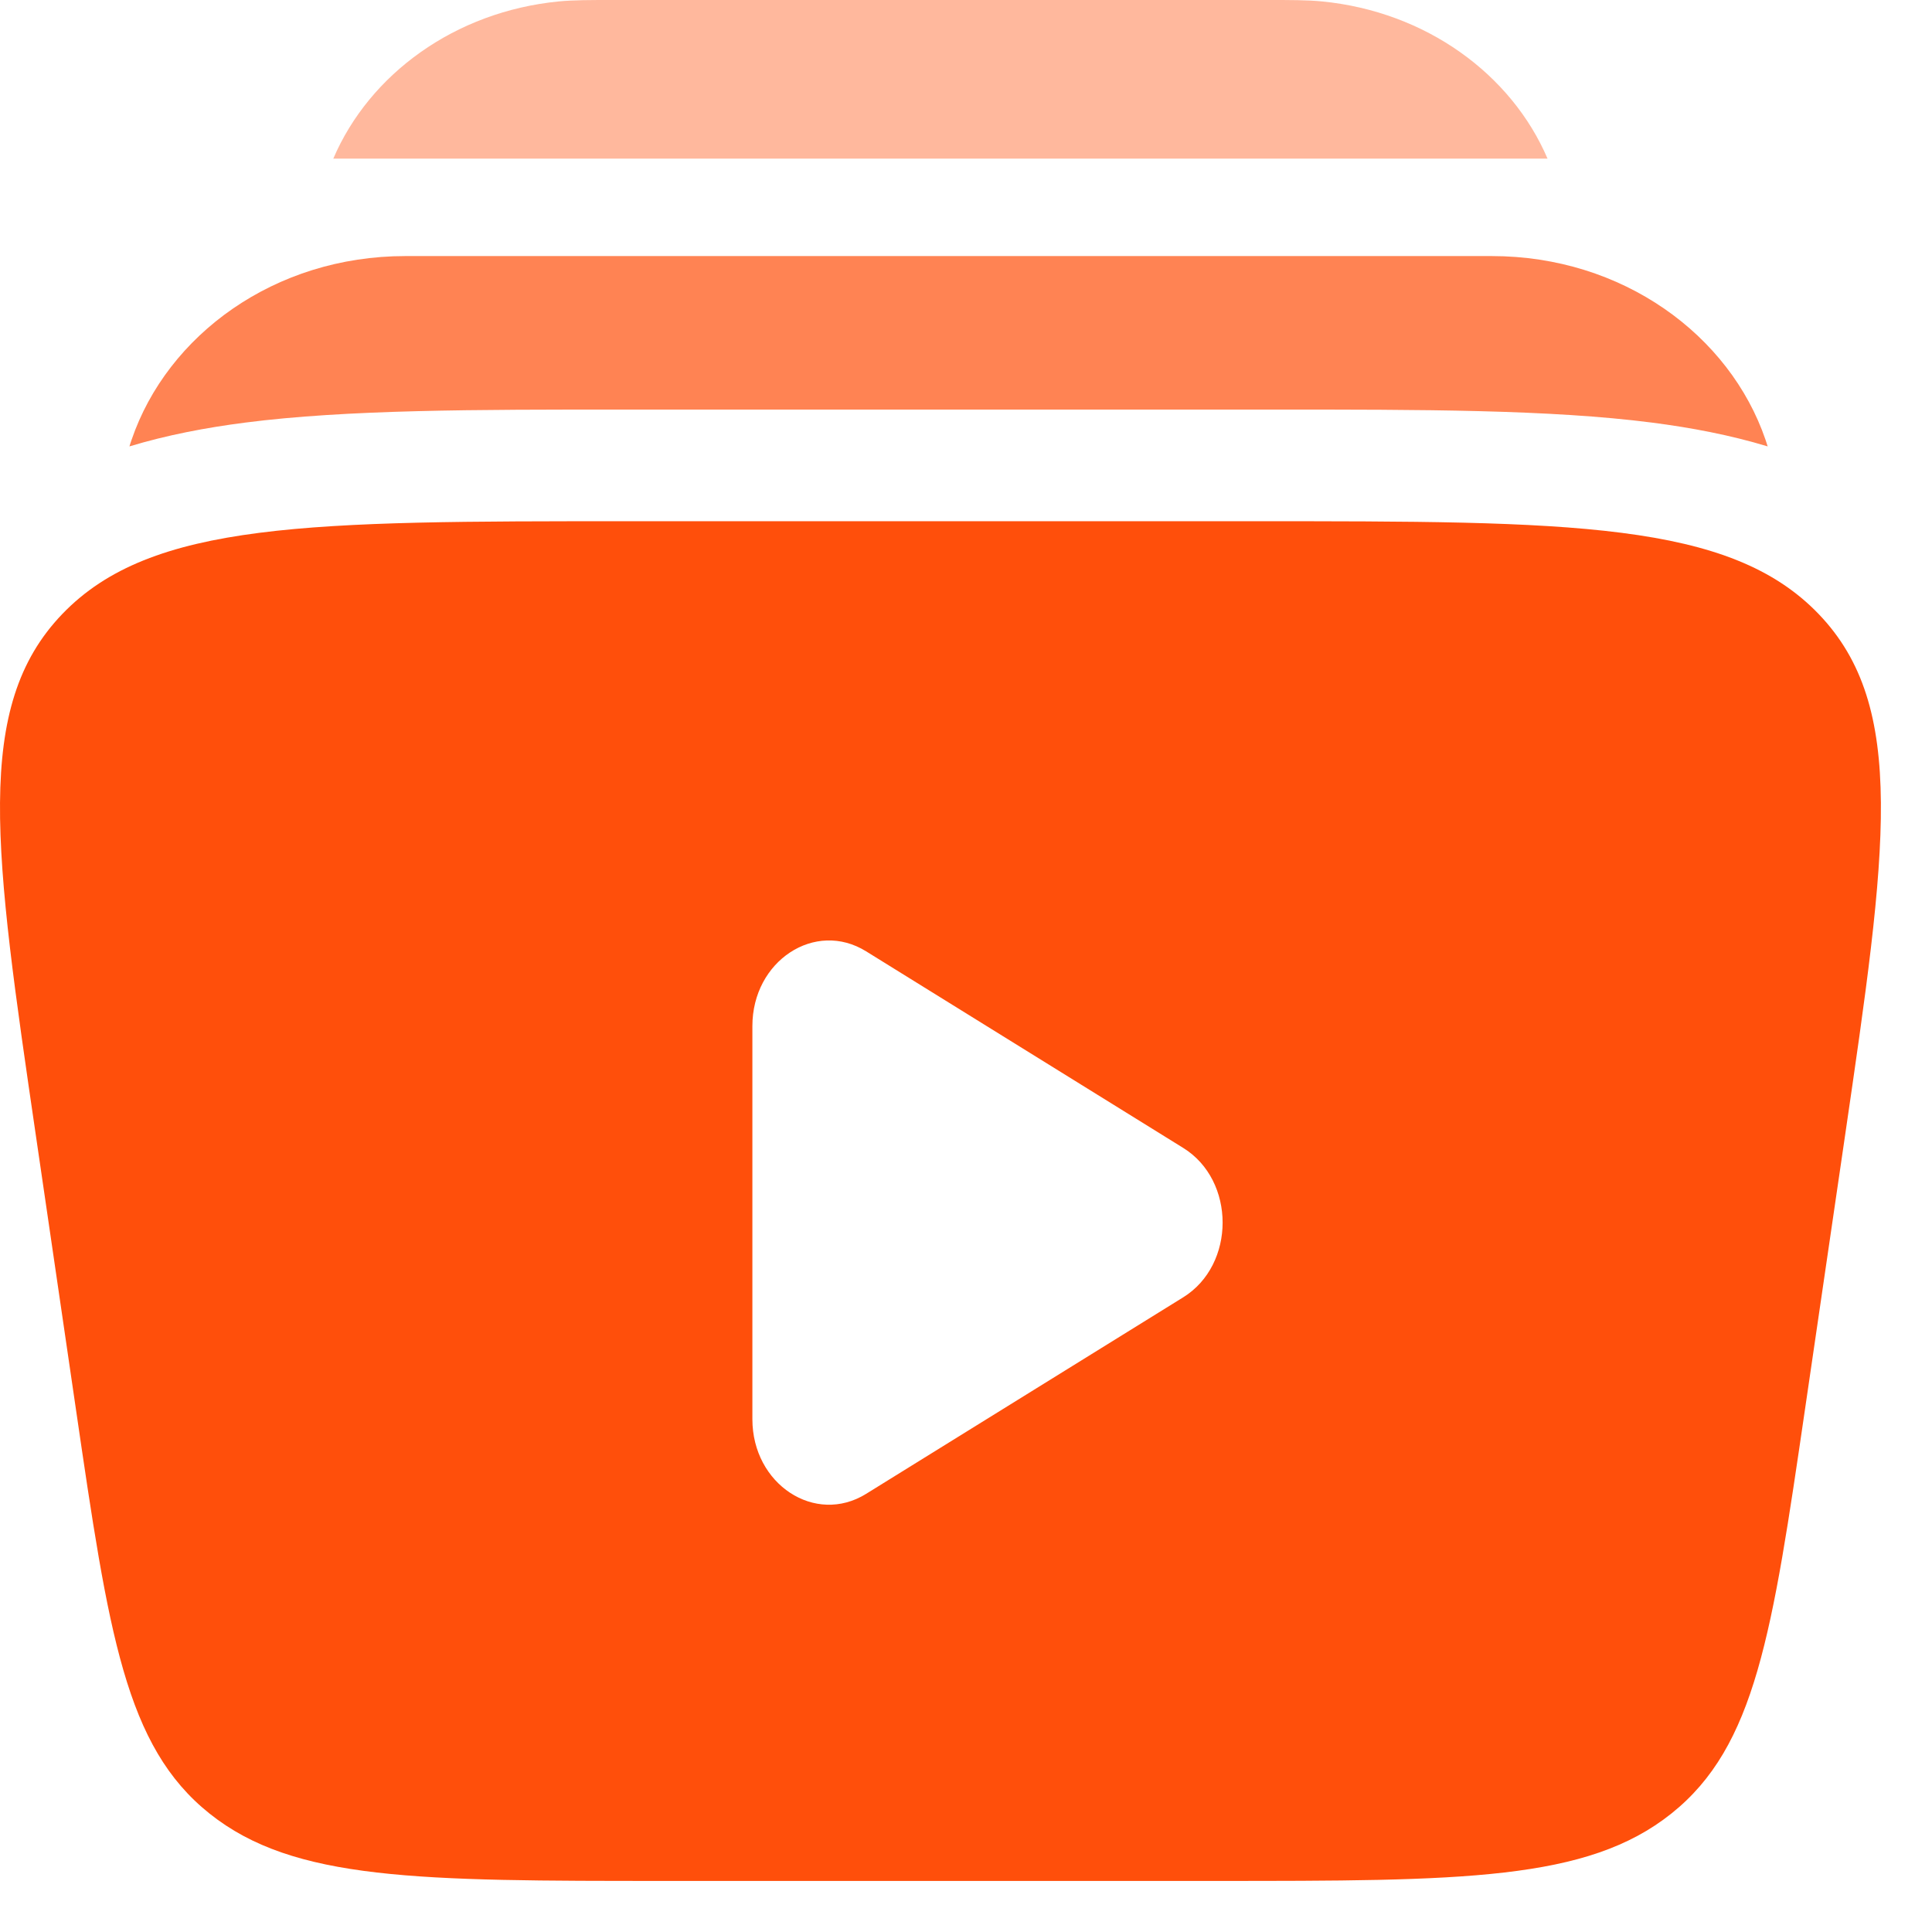
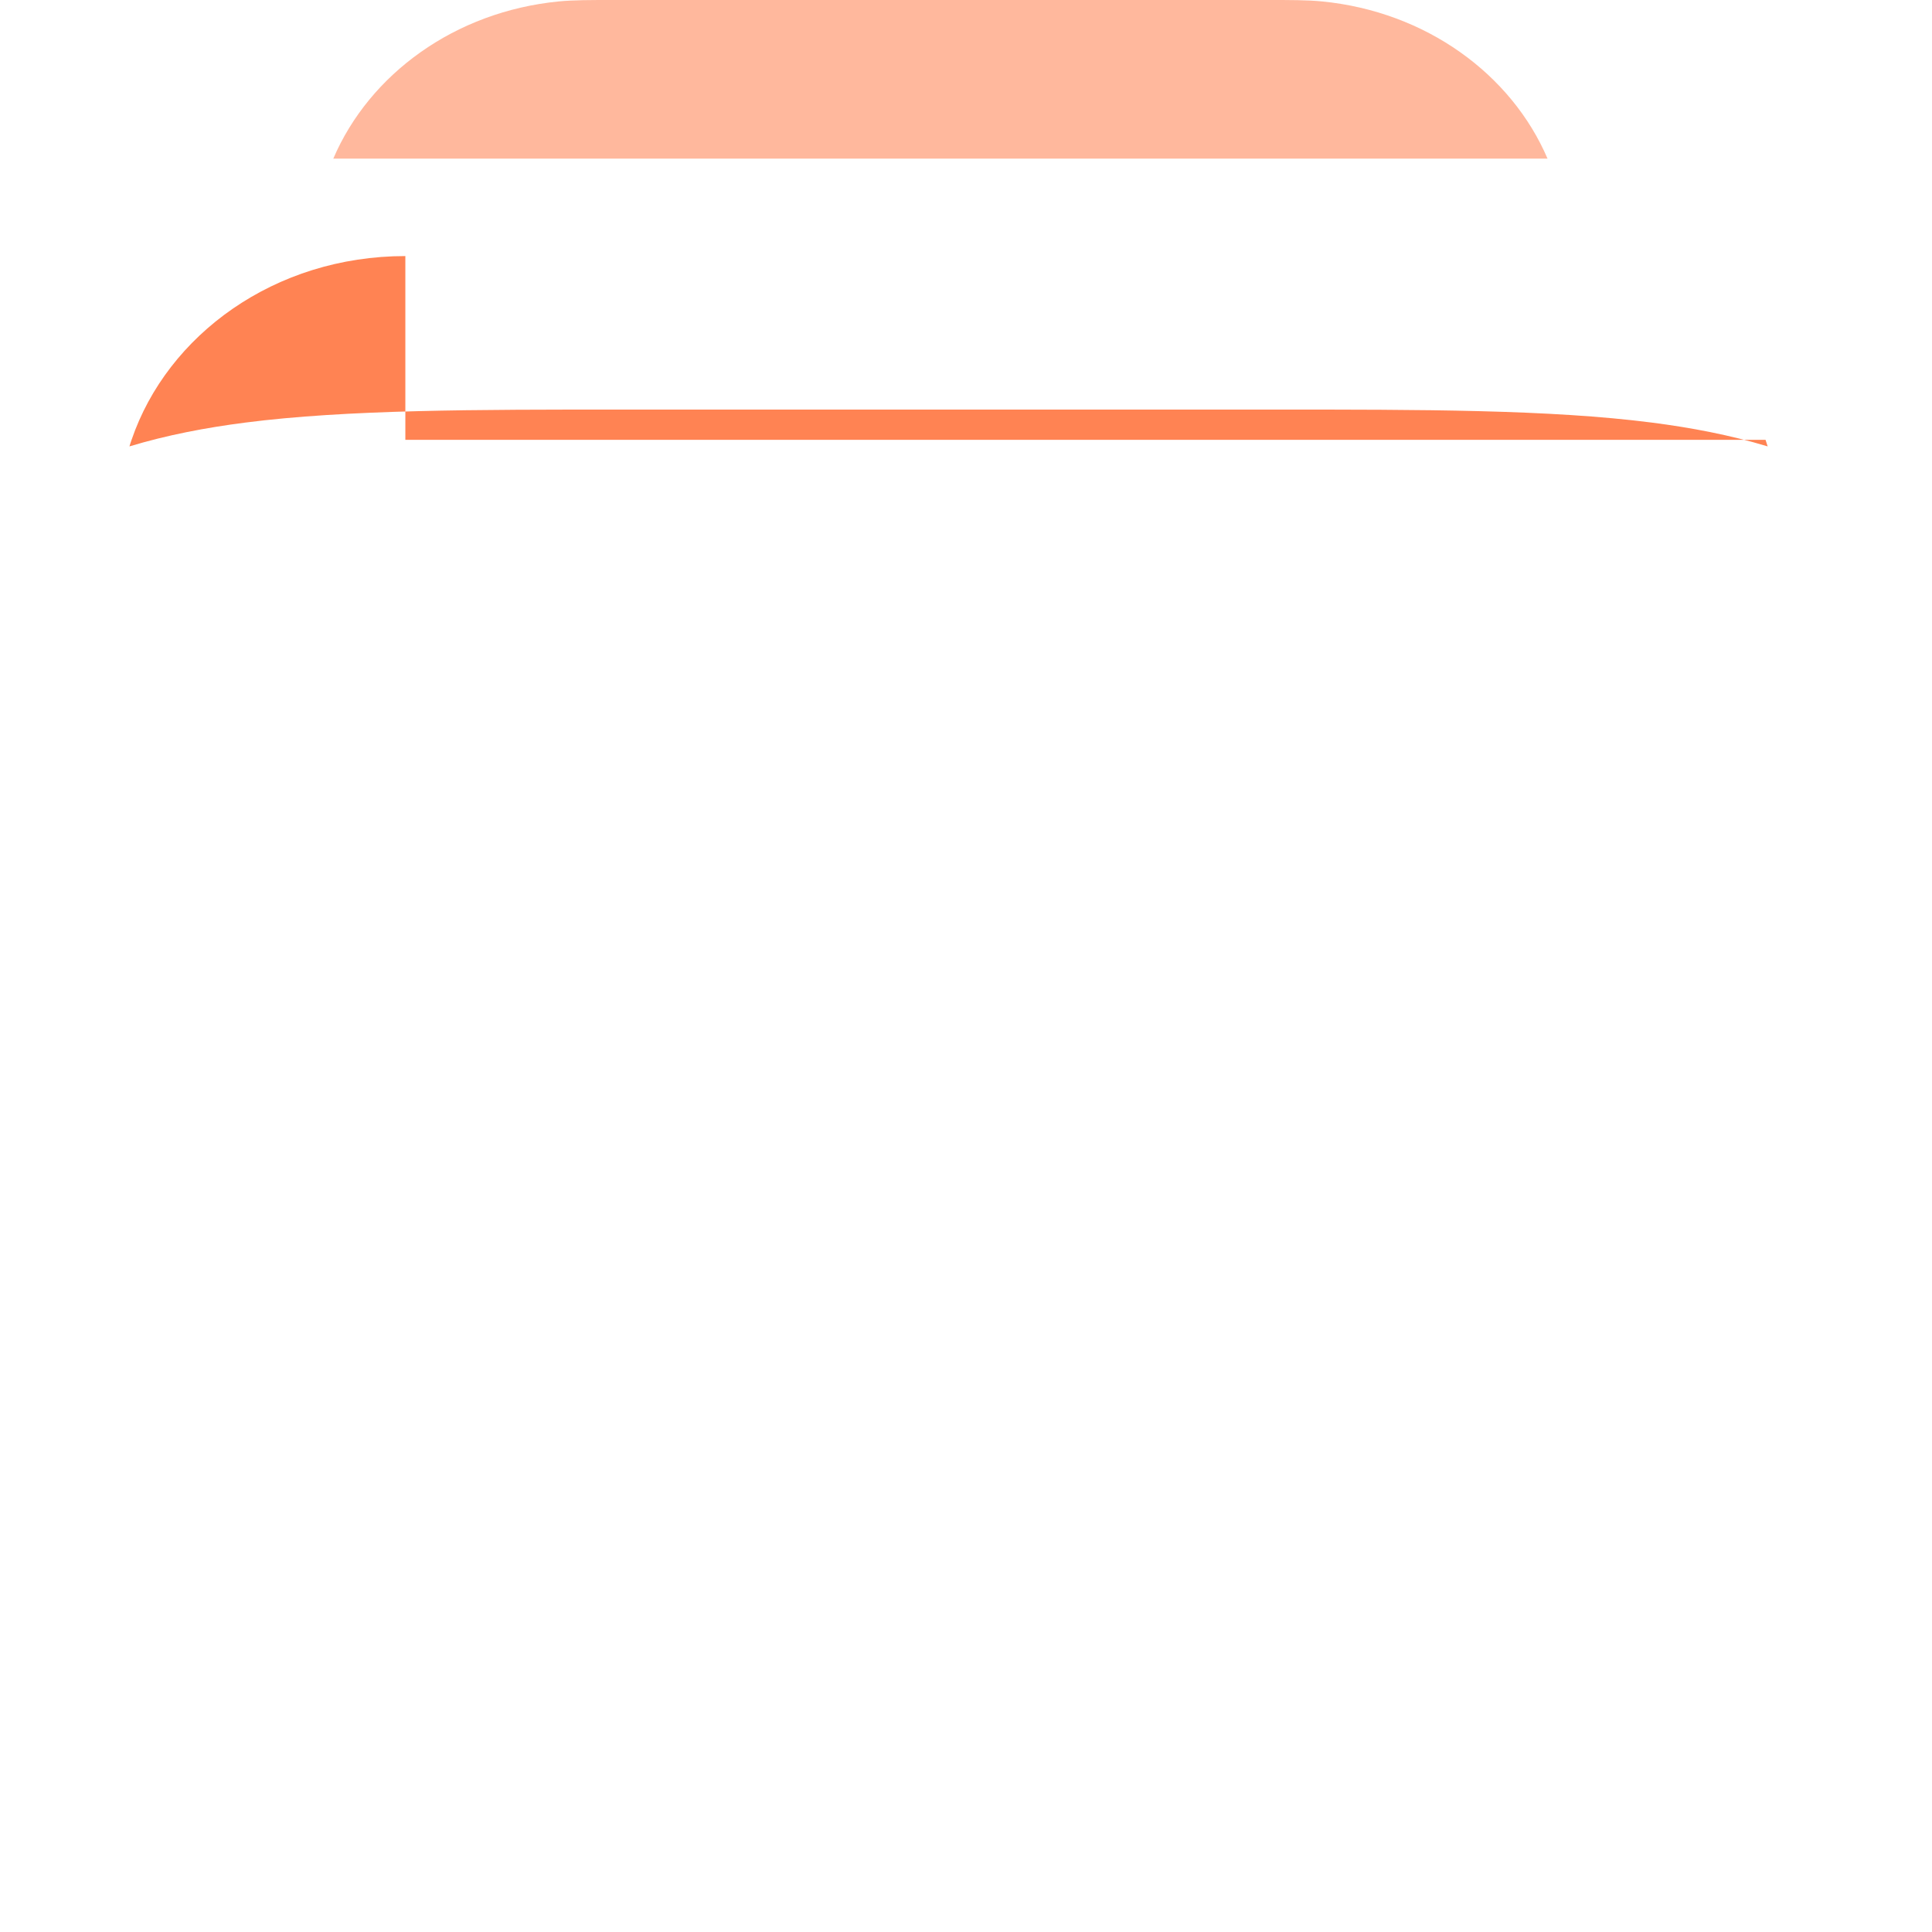
<svg xmlns="http://www.w3.org/2000/svg" width="37" height="37" viewBox="0 0 37 37" fill="none">
-   <path fill-rule="evenodd" clip-rule="evenodd" d="M24.004 9.982H12.018C5.939 9.982 2.9 9.982 1.193 11.759C-0.514 13.536 -0.113 16.282 0.691 21.774L1.453 26.982C2.083 31.289 2.398 33.443 4.013 34.732C5.629 36.022 8.013 36.022 12.779 36.022H23.242C28.009 36.022 30.392 36.022 32.008 34.732C33.624 33.443 33.939 31.289 34.569 26.982L35.331 21.774C36.134 16.282 36.536 13.536 34.829 11.759C33.122 9.982 30.082 9.982 24.004 9.982ZM22.66 24.845C23.666 24.221 23.666 22.607 22.66 21.984L16.587 18.219C15.61 17.613 14.409 18.402 14.409 19.65V27.179C14.409 28.426 15.61 29.215 16.587 28.609L22.66 24.845Z" fill="#FF4F0B" />
  <path opacity="0.4" d="M11.724 1.07509e-05H24.296C24.715 -9.73144e-05 25.036 -0 25.316 0.027C27.311 0.222 28.945 1.422 29.637 3.038H6.383C7.075 1.422 8.708 0.222 10.704 0.027C10.984 -0 11.305 -9.73144e-05 11.724 1.07509e-05Z" fill="#FF4F0B" />
-   <path opacity="0.7" d="M7.763 4.904C5.259 4.904 3.205 6.416 2.52 8.423C2.505 8.464 2.492 8.506 2.479 8.549C3.196 8.332 3.942 8.19 4.697 8.093C6.643 7.843 9.102 7.843 11.959 7.844H24.372C27.229 7.843 29.688 7.843 31.634 8.093C32.389 8.19 33.136 8.332 33.853 8.549C33.84 8.506 33.826 8.464 33.812 8.423C33.126 6.416 31.072 4.904 28.568 4.904H7.763Z" fill="#FF4F0B" />
+   <path opacity="0.7" d="M7.763 4.904C5.259 4.904 3.205 6.416 2.52 8.423C2.505 8.464 2.492 8.506 2.479 8.549C3.196 8.332 3.942 8.19 4.697 8.093C6.643 7.843 9.102 7.843 11.959 7.844H24.372C27.229 7.843 29.688 7.843 31.634 8.093C32.389 8.19 33.136 8.332 33.853 8.549C33.84 8.506 33.826 8.464 33.812 8.423H7.763Z" fill="#FF4F0B" />
</svg>